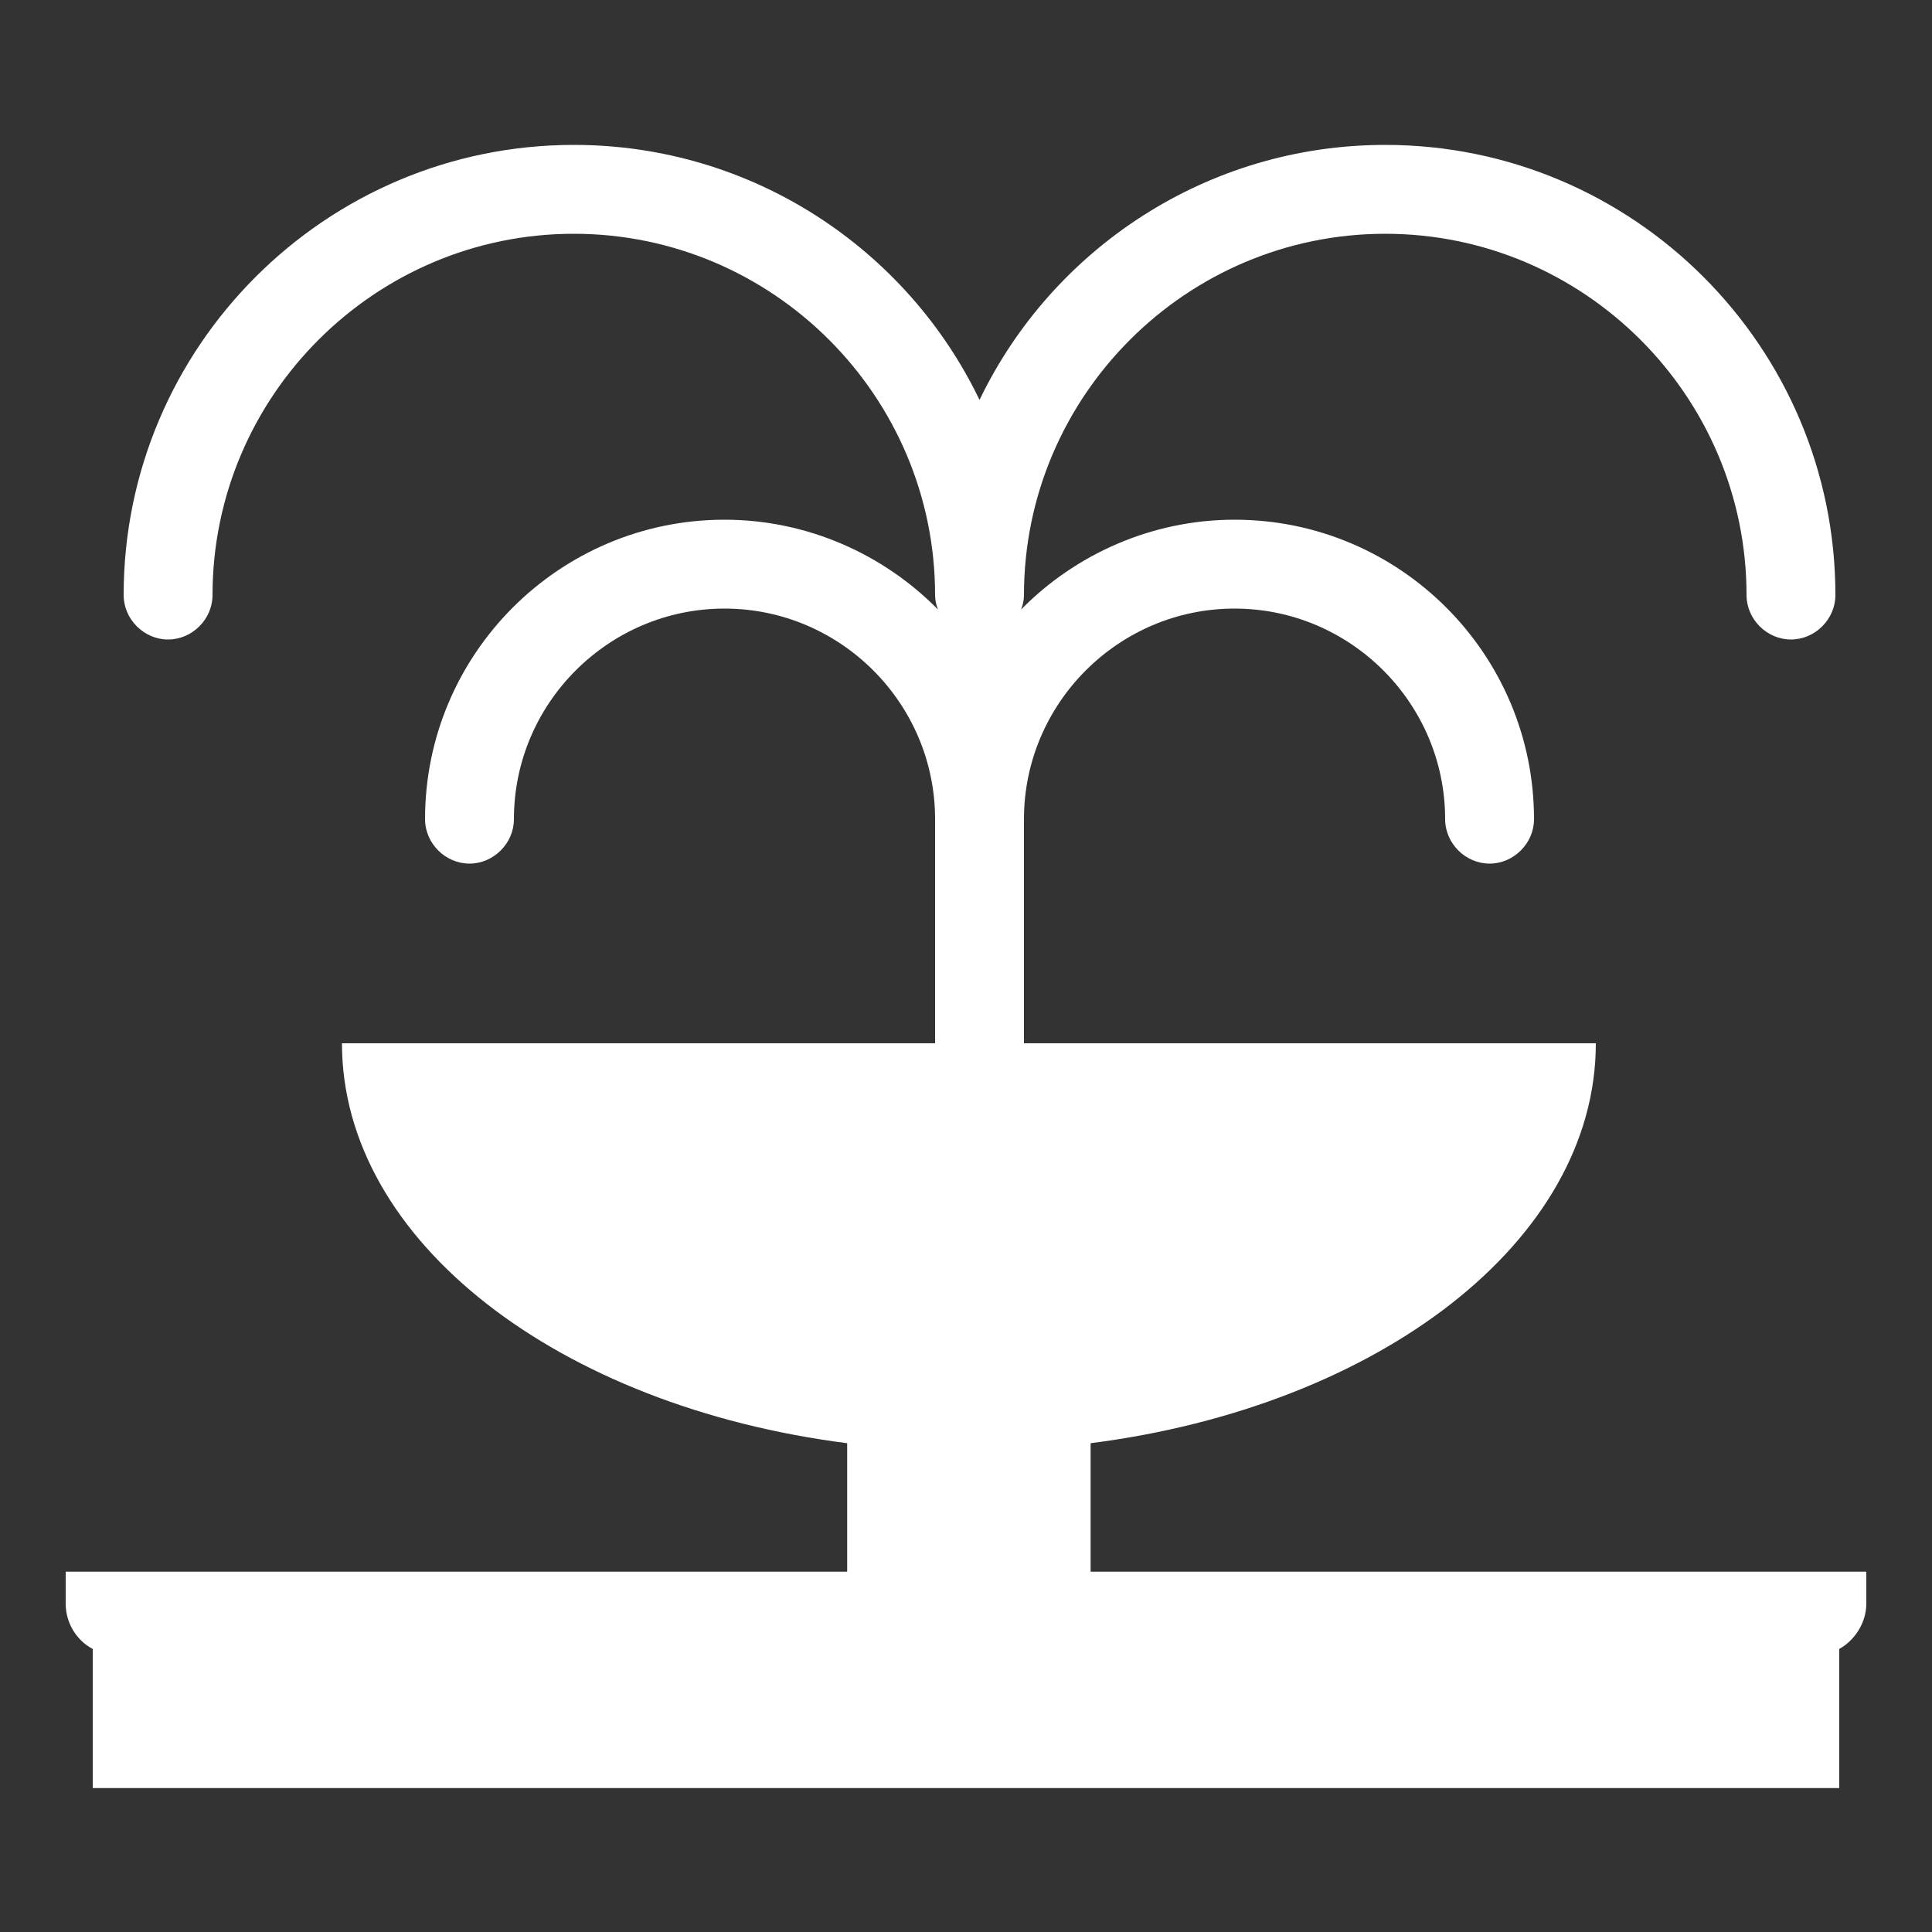
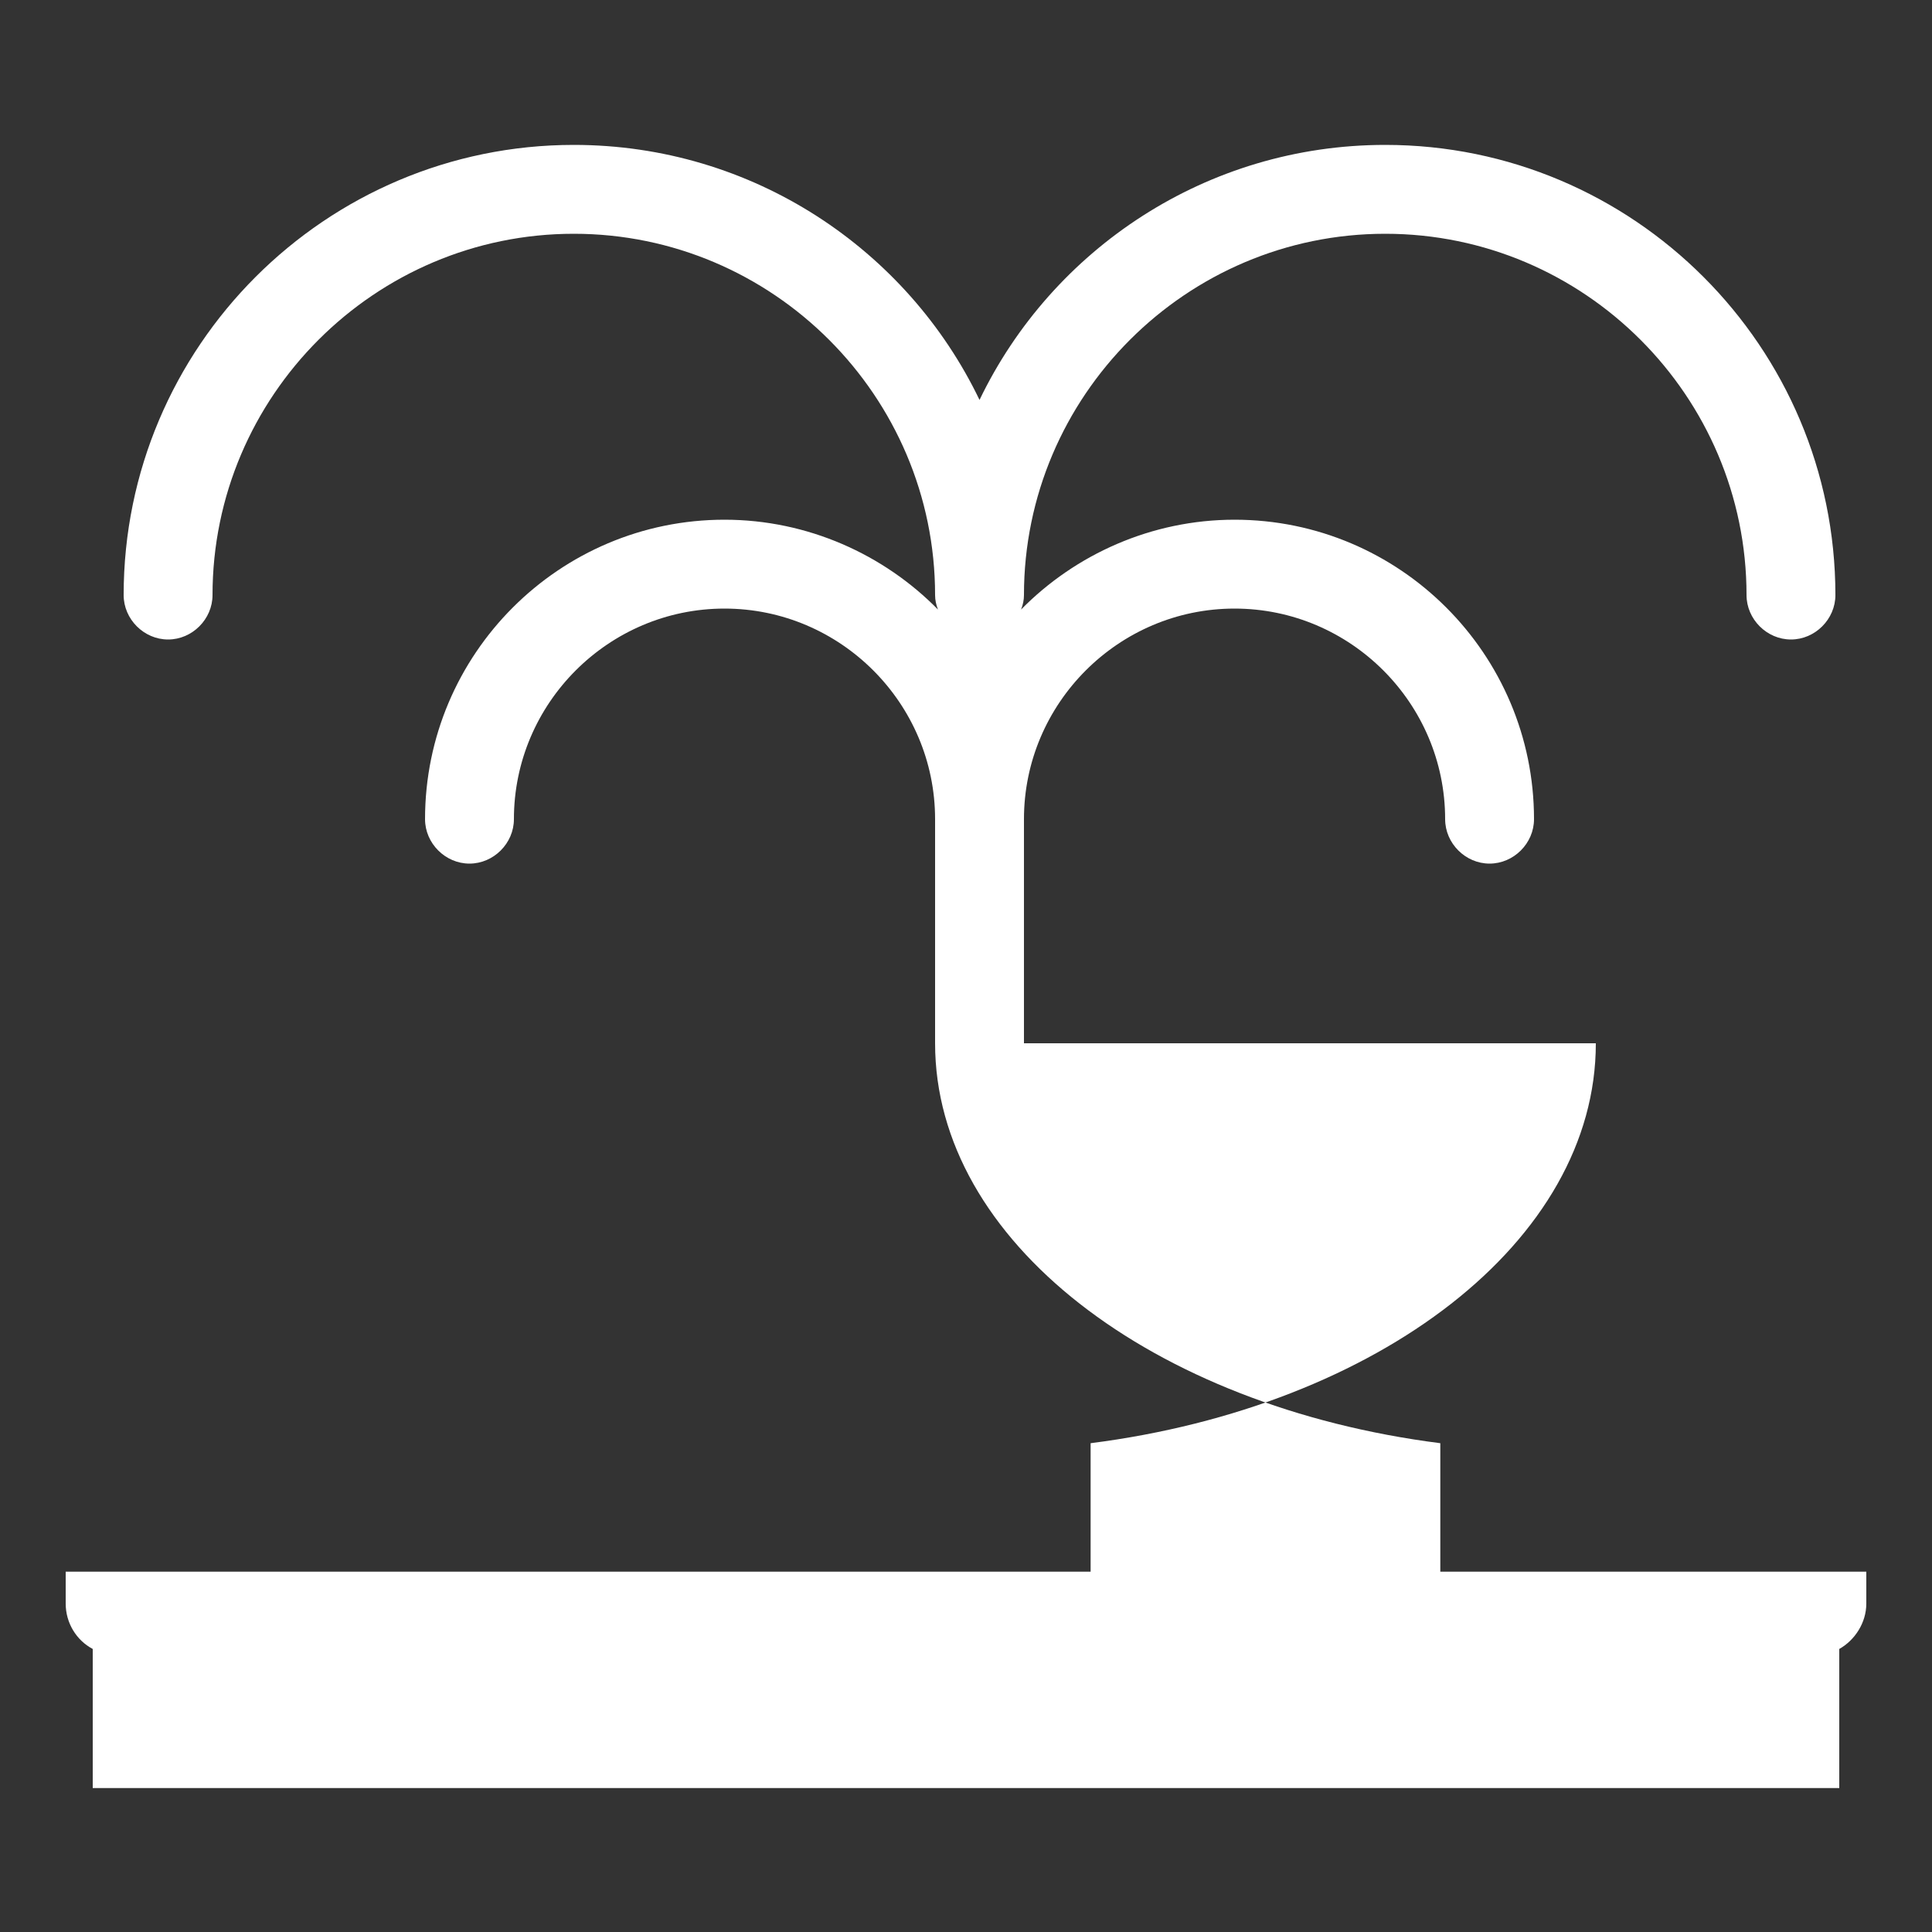
<svg xmlns="http://www.w3.org/2000/svg" version="1.1" id="Layer_1" x="0px" y="0px" viewBox="0 0 200 200" style="enable-background:new 0 0 200 200;" xml:space="preserve">
  <rect x="0" y="0" width="200" height="200" fill="#333333" stroke="none" />
  <style type="text/css">
	.st0{fill:#FFFFFF;}
	.st1{fill:#00833E;}
	.st2{fill:none;}
</style>
-   <path class="st0" d="M112.9,162.7v-13.3c29.8-3.8,52.3-20.9,52.3-41.4H106V84.8c0-12,9.8-21.8,21.8-21.8s21.8,9.8,21.8,21.8  c0,2.5,2.1,4.6,4.6,4.6s4.6-2.1,4.6-4.6c0-17.1-13.9-31-31-31c-8.6,0-16.5,3.6-22.1,9.3c0,0,0,0,0,0c0.2-0.5,0.3-1,0.3-1.5  c0-20.6,16.8-37.4,37.4-37.4s37.4,16.8,37.4,37.4c0,2.5,2.1,4.6,4.6,4.6s4.6-2.1,4.6-4.6c0-25.7-20.9-46.6-46.6-46.6  c-18.5,0-34.5,10.8-42,26.4c-7.5-15.6-23.5-26.4-42-26.4c-25.7,0-46.6,20.9-46.6,46.6c0,2.5,2.1,4.6,4.6,4.6s4.6-2.1,4.6-4.6  c0-20.6,16.8-37.4,37.4-37.4s37.4,16.8,37.4,37.4c0,0.5,0.1,1,0.3,1.5c0,0,0,0,0,0c-5.6-5.7-13.5-9.3-22.1-9.3  c-17.1,0-31,13.9-31,31c0,2.5,2.1,4.6,4.6,4.6c2.5,0,4.6-2.1,4.6-4.6c0-12,9.8-21.8,21.8-21.8s21.8,9.8,21.8,21.8V108H35.4  c0,20.5,22.5,37.6,52.3,41.4v13.3H6.8v3.3c0,2,1.1,3.8,2.8,4.7v14.4h180.8v-14.4c1.6-0.9,2.8-2.7,2.8-4.7v-3.3H112.9z" />
+   <path class="st0" d="M112.9,162.7v-13.3c29.8-3.8,52.3-20.9,52.3-41.4H106V84.8c0-12,9.8-21.8,21.8-21.8s21.8,9.8,21.8,21.8  c0,2.5,2.1,4.6,4.6,4.6s4.6-2.1,4.6-4.6c0-17.1-13.9-31-31-31c-8.6,0-16.5,3.6-22.1,9.3c0,0,0,0,0,0c0.2-0.5,0.3-1,0.3-1.5  c0-20.6,16.8-37.4,37.4-37.4s37.4,16.8,37.4,37.4c0,2.5,2.1,4.6,4.6,4.6s4.6-2.1,4.6-4.6c0-25.7-20.9-46.6-46.6-46.6  c-18.5,0-34.5,10.8-42,26.4c-7.5-15.6-23.5-26.4-42-26.4c-25.7,0-46.6,20.9-46.6,46.6c0,2.5,2.1,4.6,4.6,4.6s4.6-2.1,4.6-4.6  c0-20.6,16.8-37.4,37.4-37.4s37.4,16.8,37.4,37.4c0,0.5,0.1,1,0.3,1.5c0,0,0,0,0,0c-5.6-5.7-13.5-9.3-22.1-9.3  c-17.1,0-31,13.9-31,31c0,2.5,2.1,4.6,4.6,4.6c2.5,0,4.6-2.1,4.6-4.6c0-12,9.8-21.8,21.8-21.8s21.8,9.8,21.8,21.8V108c0,20.5,22.5,37.6,52.3,41.4v13.3H6.8v3.3c0,2,1.1,3.8,2.8,4.7v14.4h180.8v-14.4c1.6-0.9,2.8-2.7,2.8-4.7v-3.3H112.9z" />
</svg>